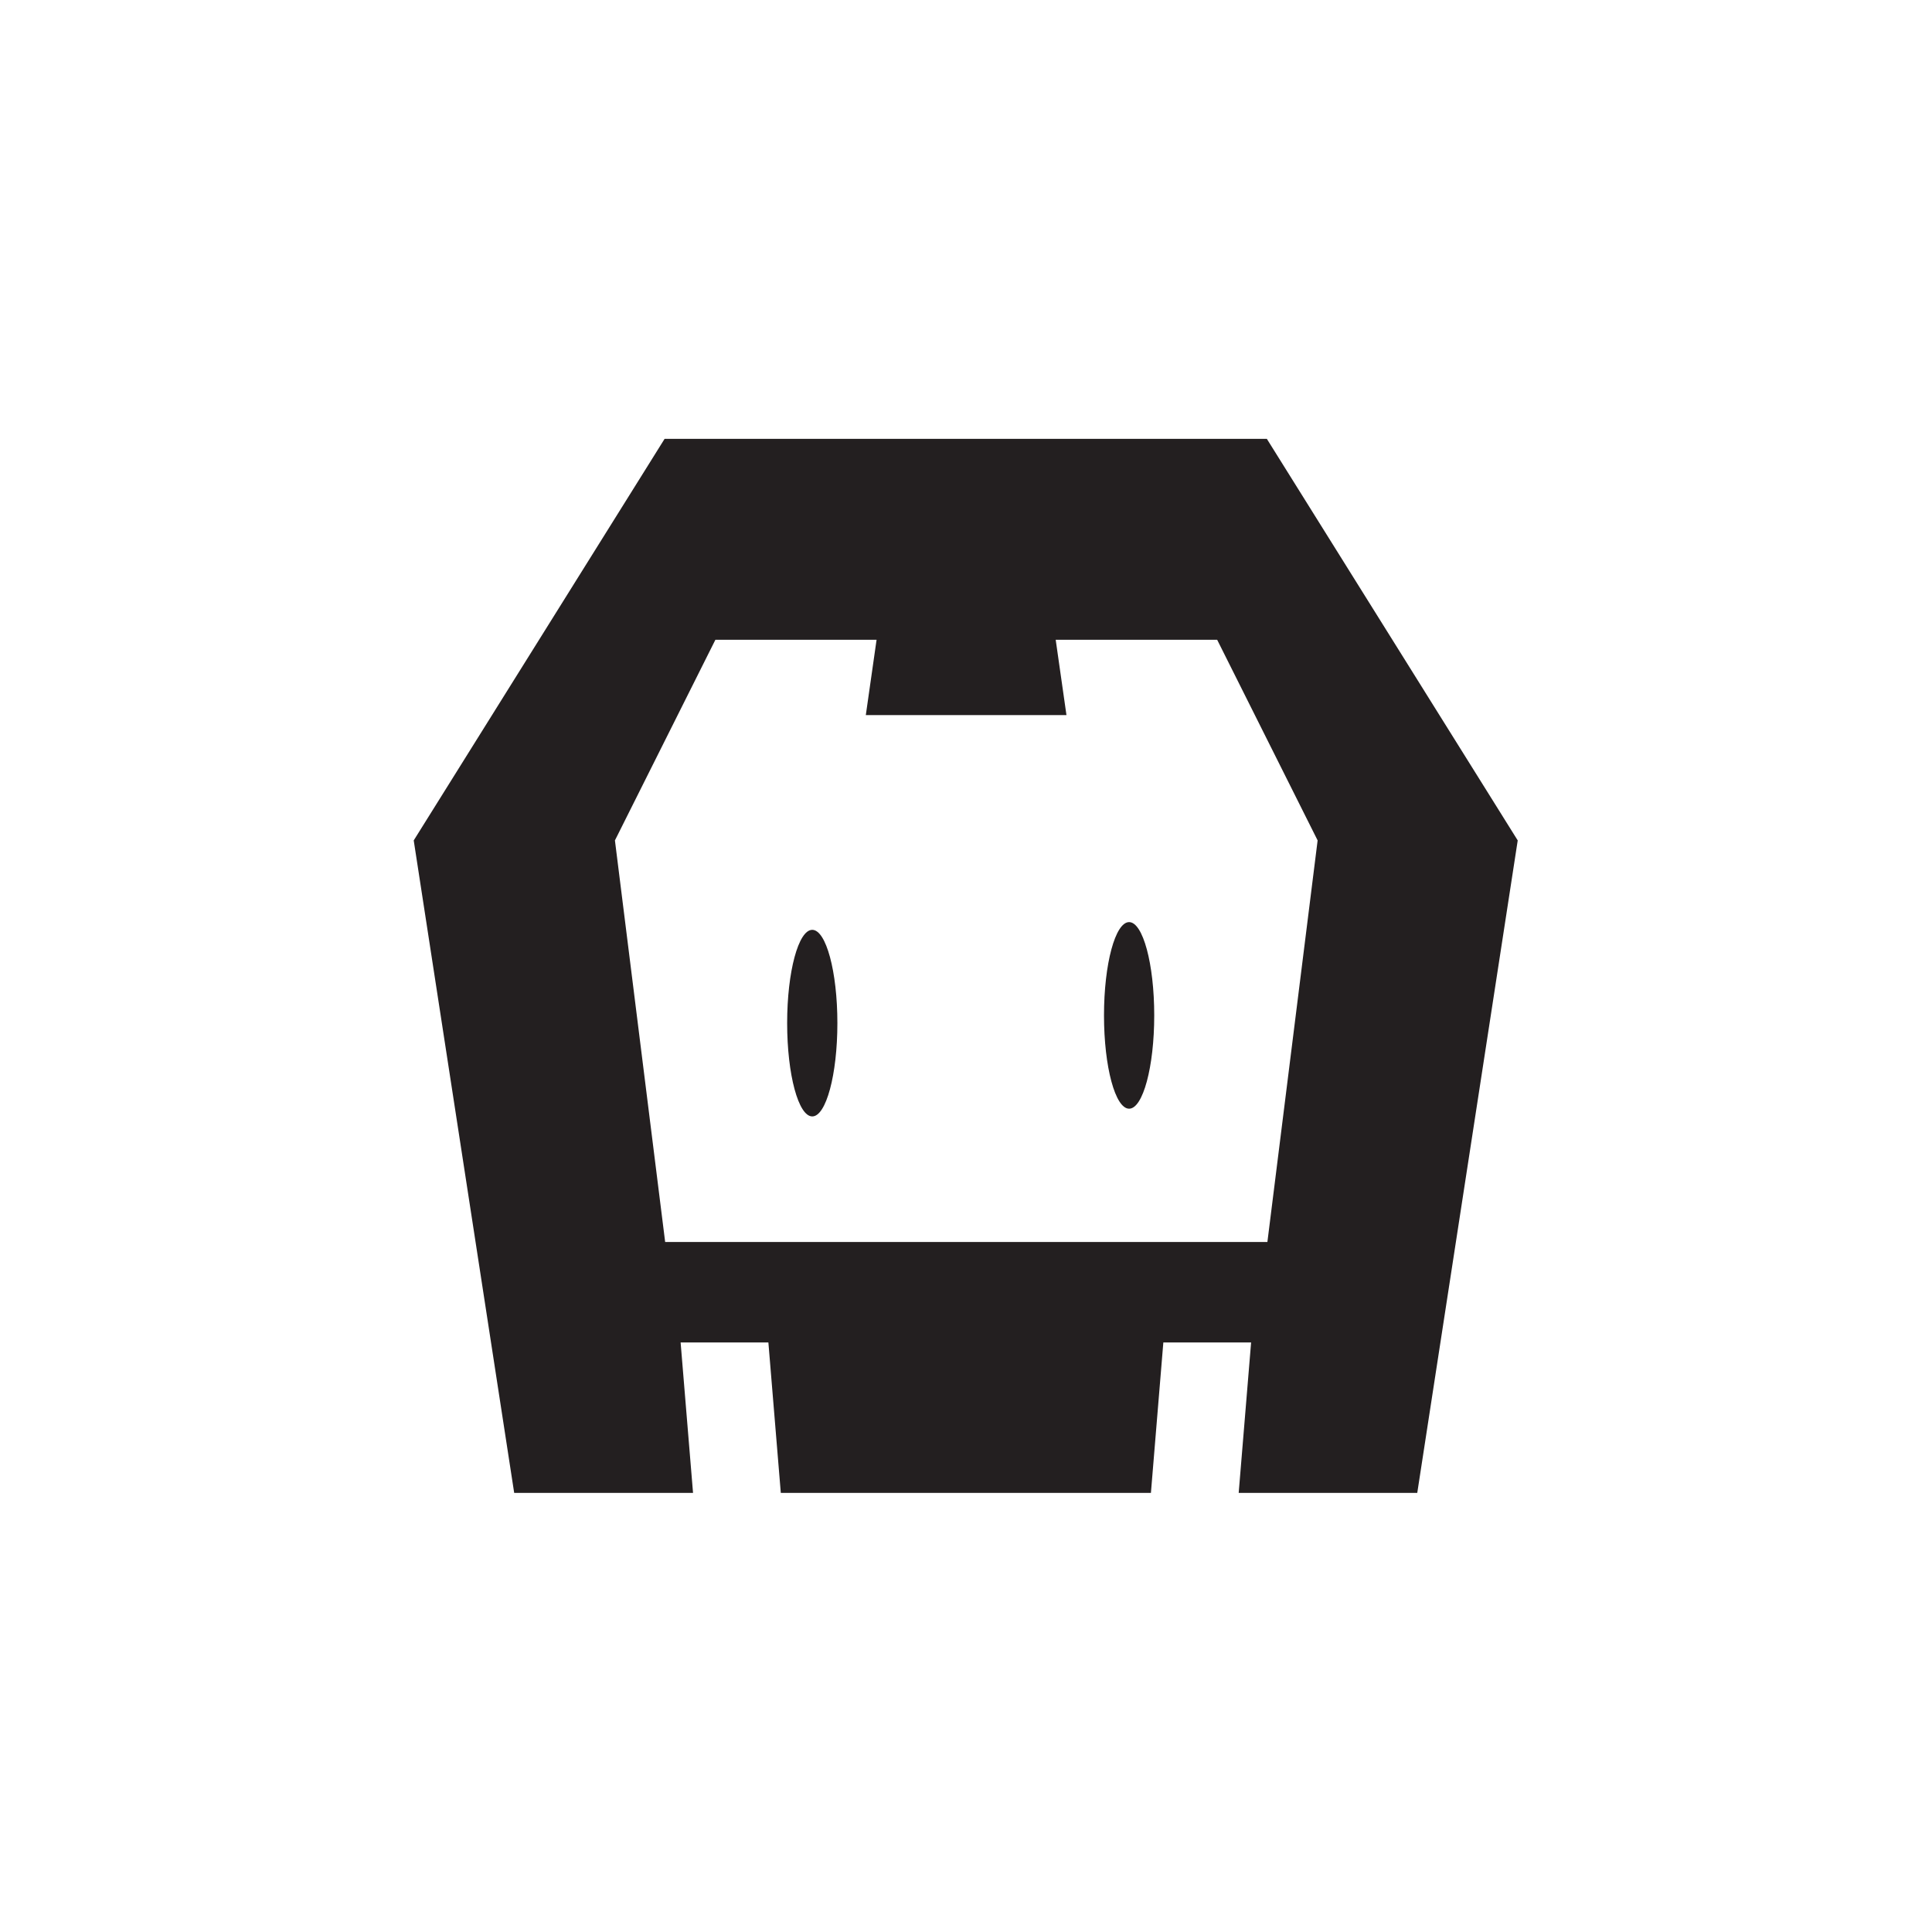
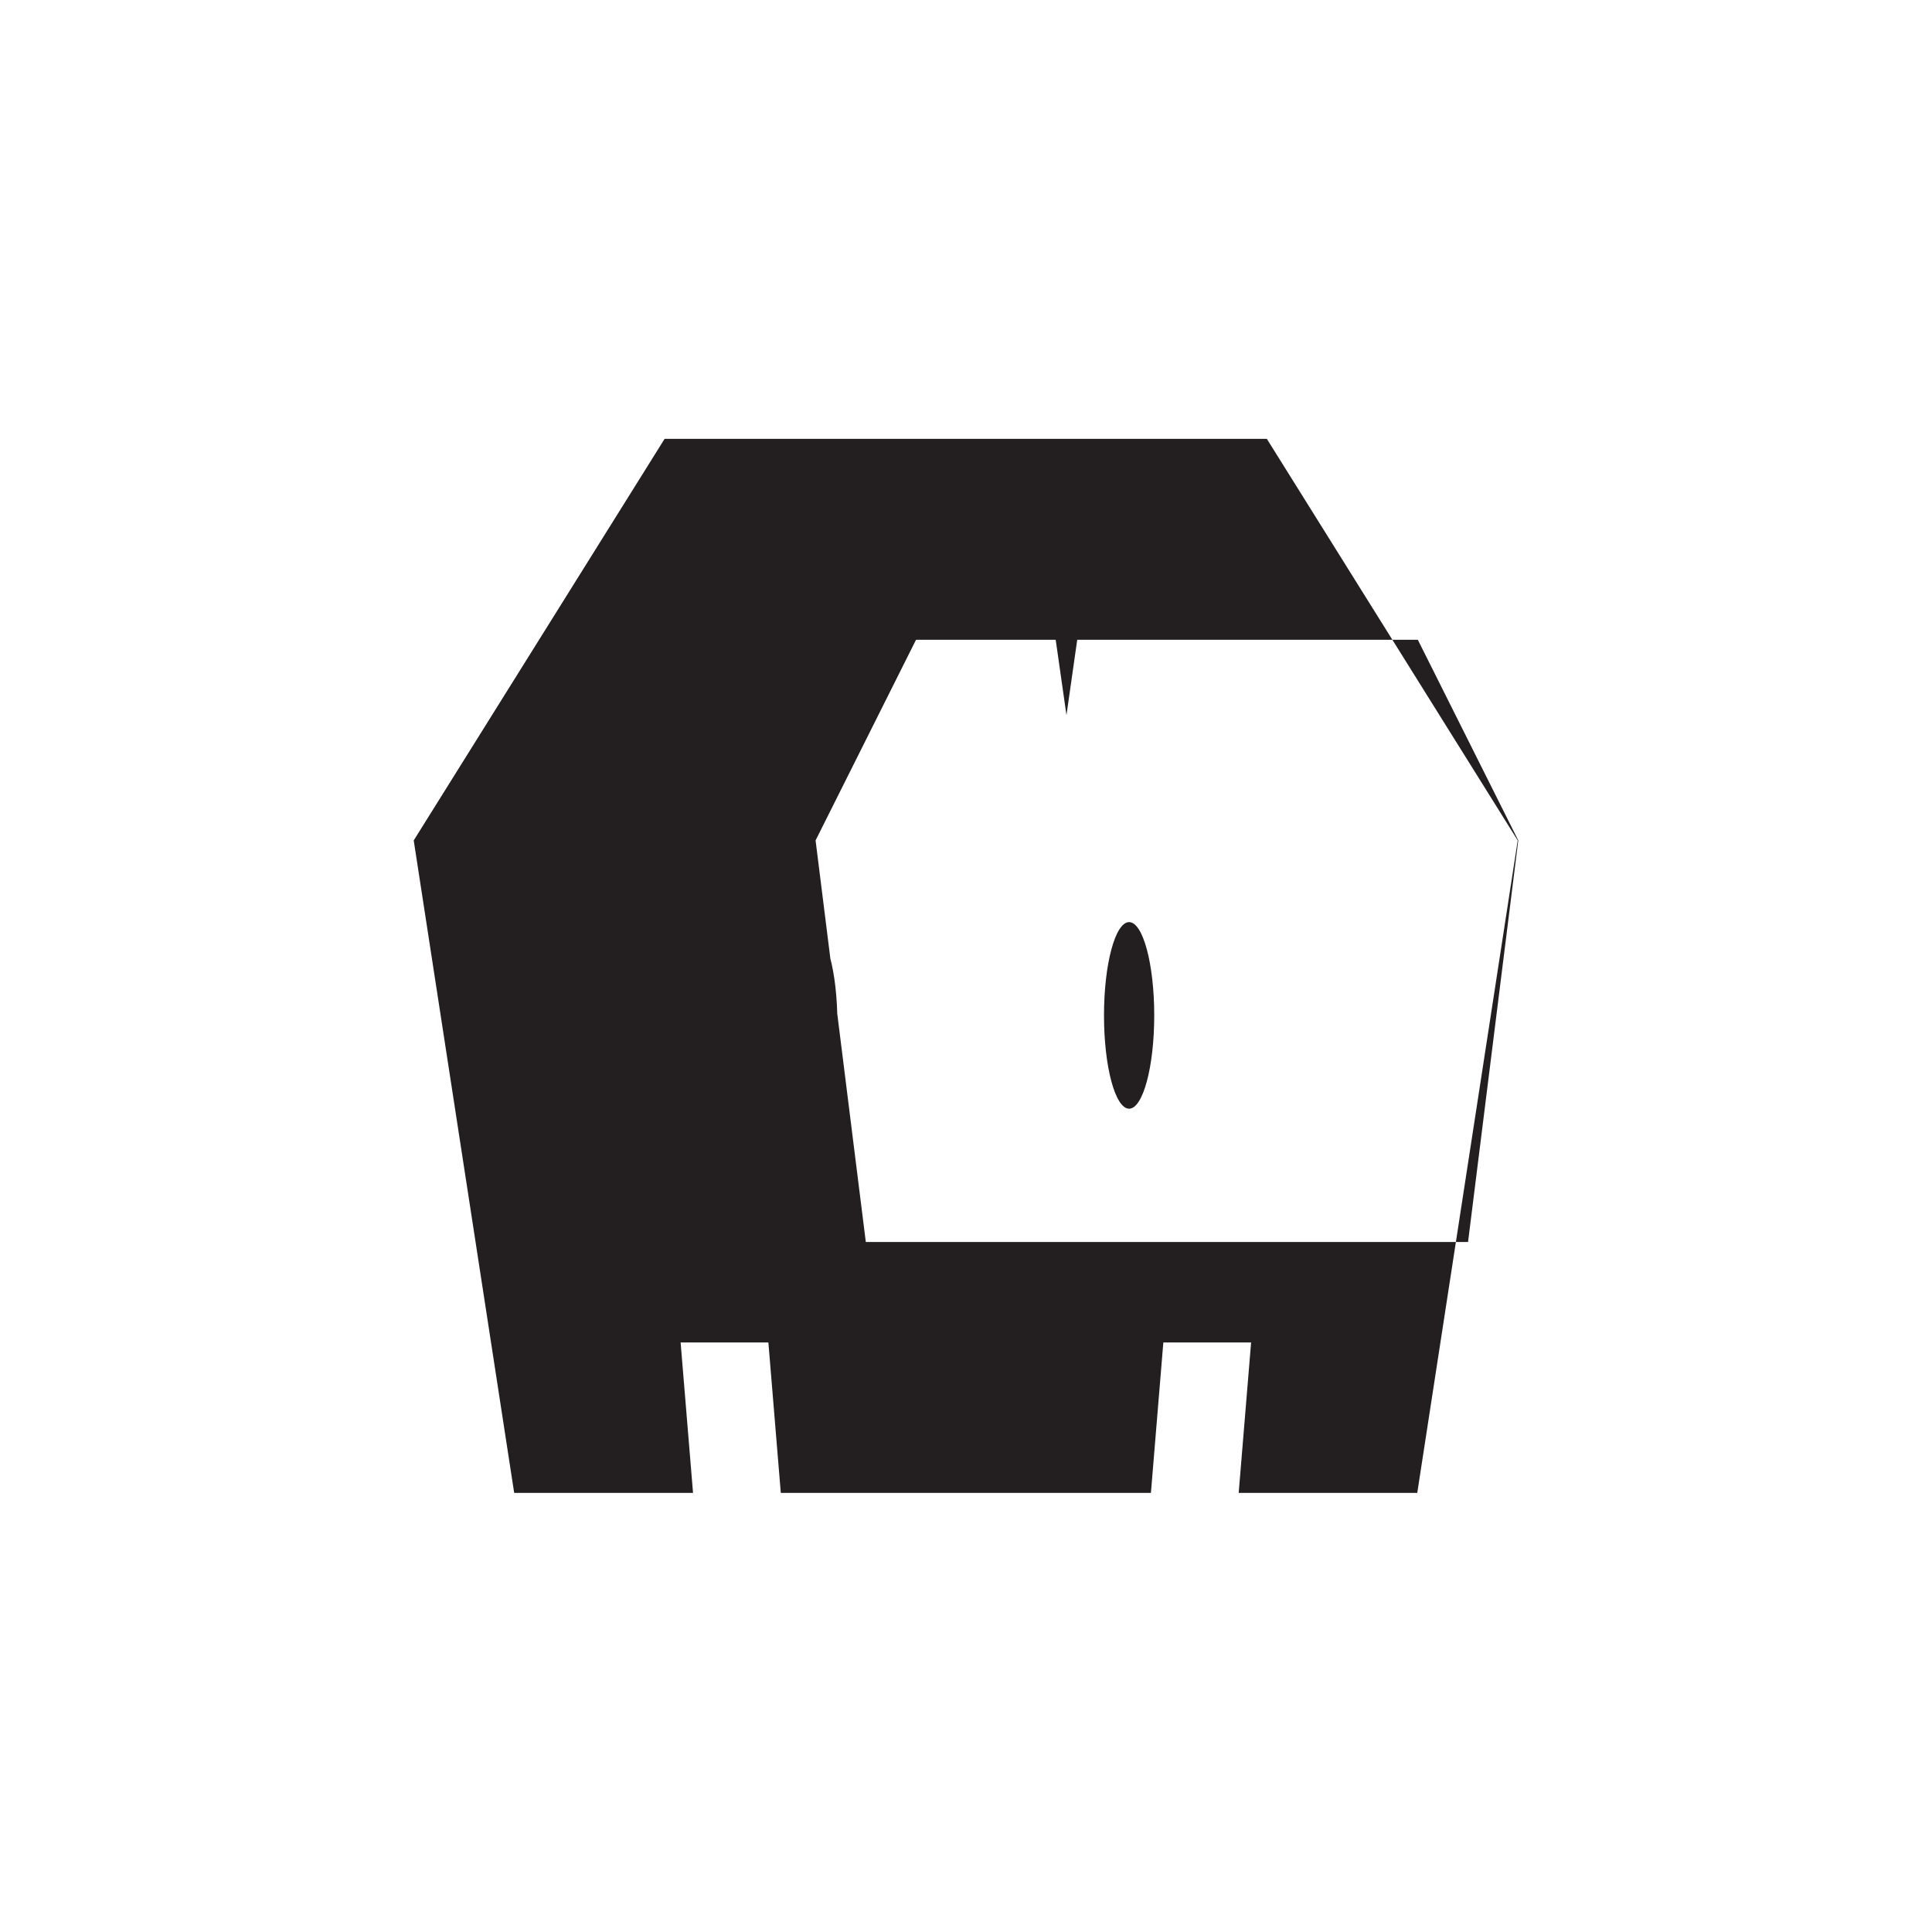
<svg xmlns="http://www.w3.org/2000/svg" id="Layer_1" data-name="Layer 1" viewBox="0 0 70 70">
  <defs>
    <style>
      .cls-1 {
        fill: #231f20;
      }
    </style>
  </defs>
-   <path class="cls-1" d="m51.36,54.09h-6.48l.45-5.45h-3.18l-.45,5.45h-13.41l-.45-5.45h-3.18l.45,5.45h-6.48l-3.64-23.64,9.09-14.55h21.82l9.09,14.55-3.64,23.64Zm-7.27-30.91h-5.84l.39,2.73h-7.27l.39-2.73h-5.84l-3.64,7.27,1.82,14.55h21.82l1.82-14.55-3.64-7.27Zm-3.18,16.99c-.5,0-.91-1.51-.91-3.38s.41-3.38.91-3.38.91,1.51.91,3.38-.41,3.38-.91,3.38Zm-11.48.28c-.5,0-.91-1.51-.91-3.38s.41-3.38.91-3.38.91,1.51.91,3.38-.41,3.38-.91,3.38Z" />
+   <path class="cls-1" d="m51.36,54.09h-6.48l.45-5.45h-3.18l-.45,5.45h-13.41l-.45-5.45h-3.18l.45,5.45h-6.48l-3.64-23.64,9.09-14.55h21.82l9.09,14.55-3.64,23.64Zm-7.27-30.91h-5.84l.39,2.73l.39-2.73h-5.84l-3.64,7.27,1.82,14.55h21.82l1.82-14.55-3.64-7.27Zm-3.18,16.99c-.5,0-.91-1.51-.91-3.38s.41-3.38.91-3.38.91,1.51.91,3.38-.41,3.38-.91,3.38Zm-11.48.28c-.5,0-.91-1.51-.91-3.38s.41-3.38.91-3.38.91,1.51.91,3.38-.41,3.38-.91,3.38Z" />
</svg>